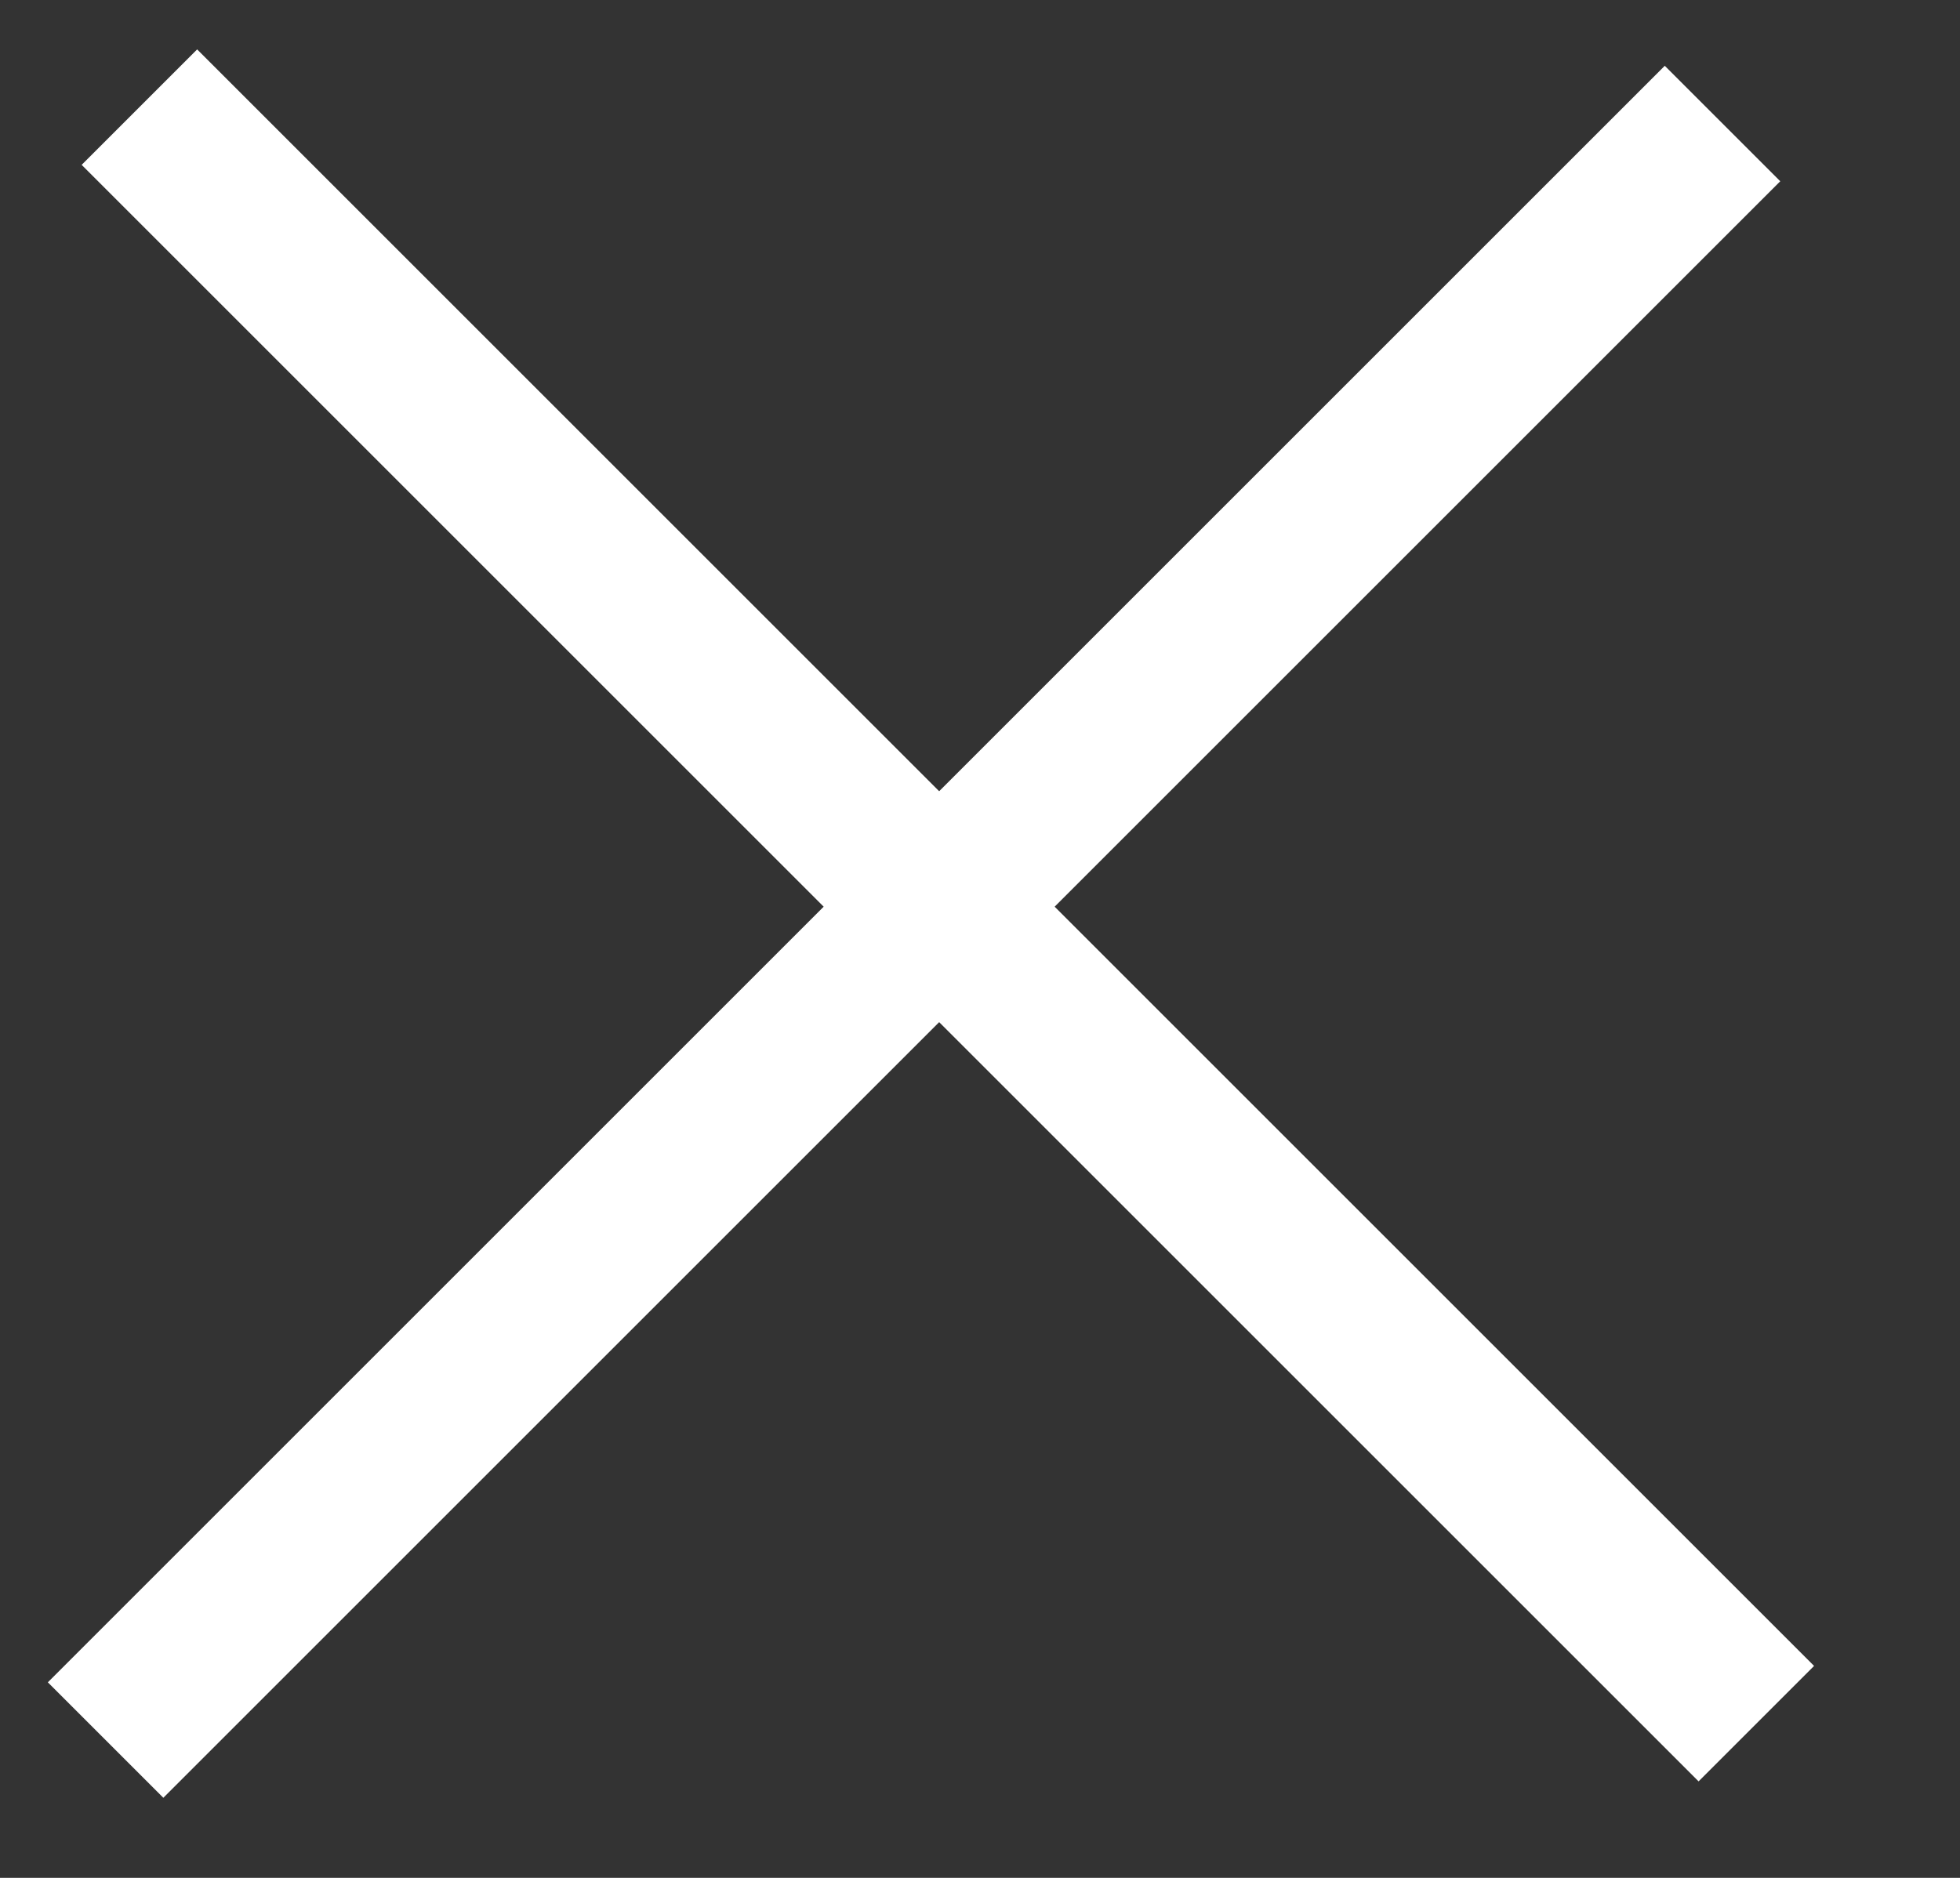
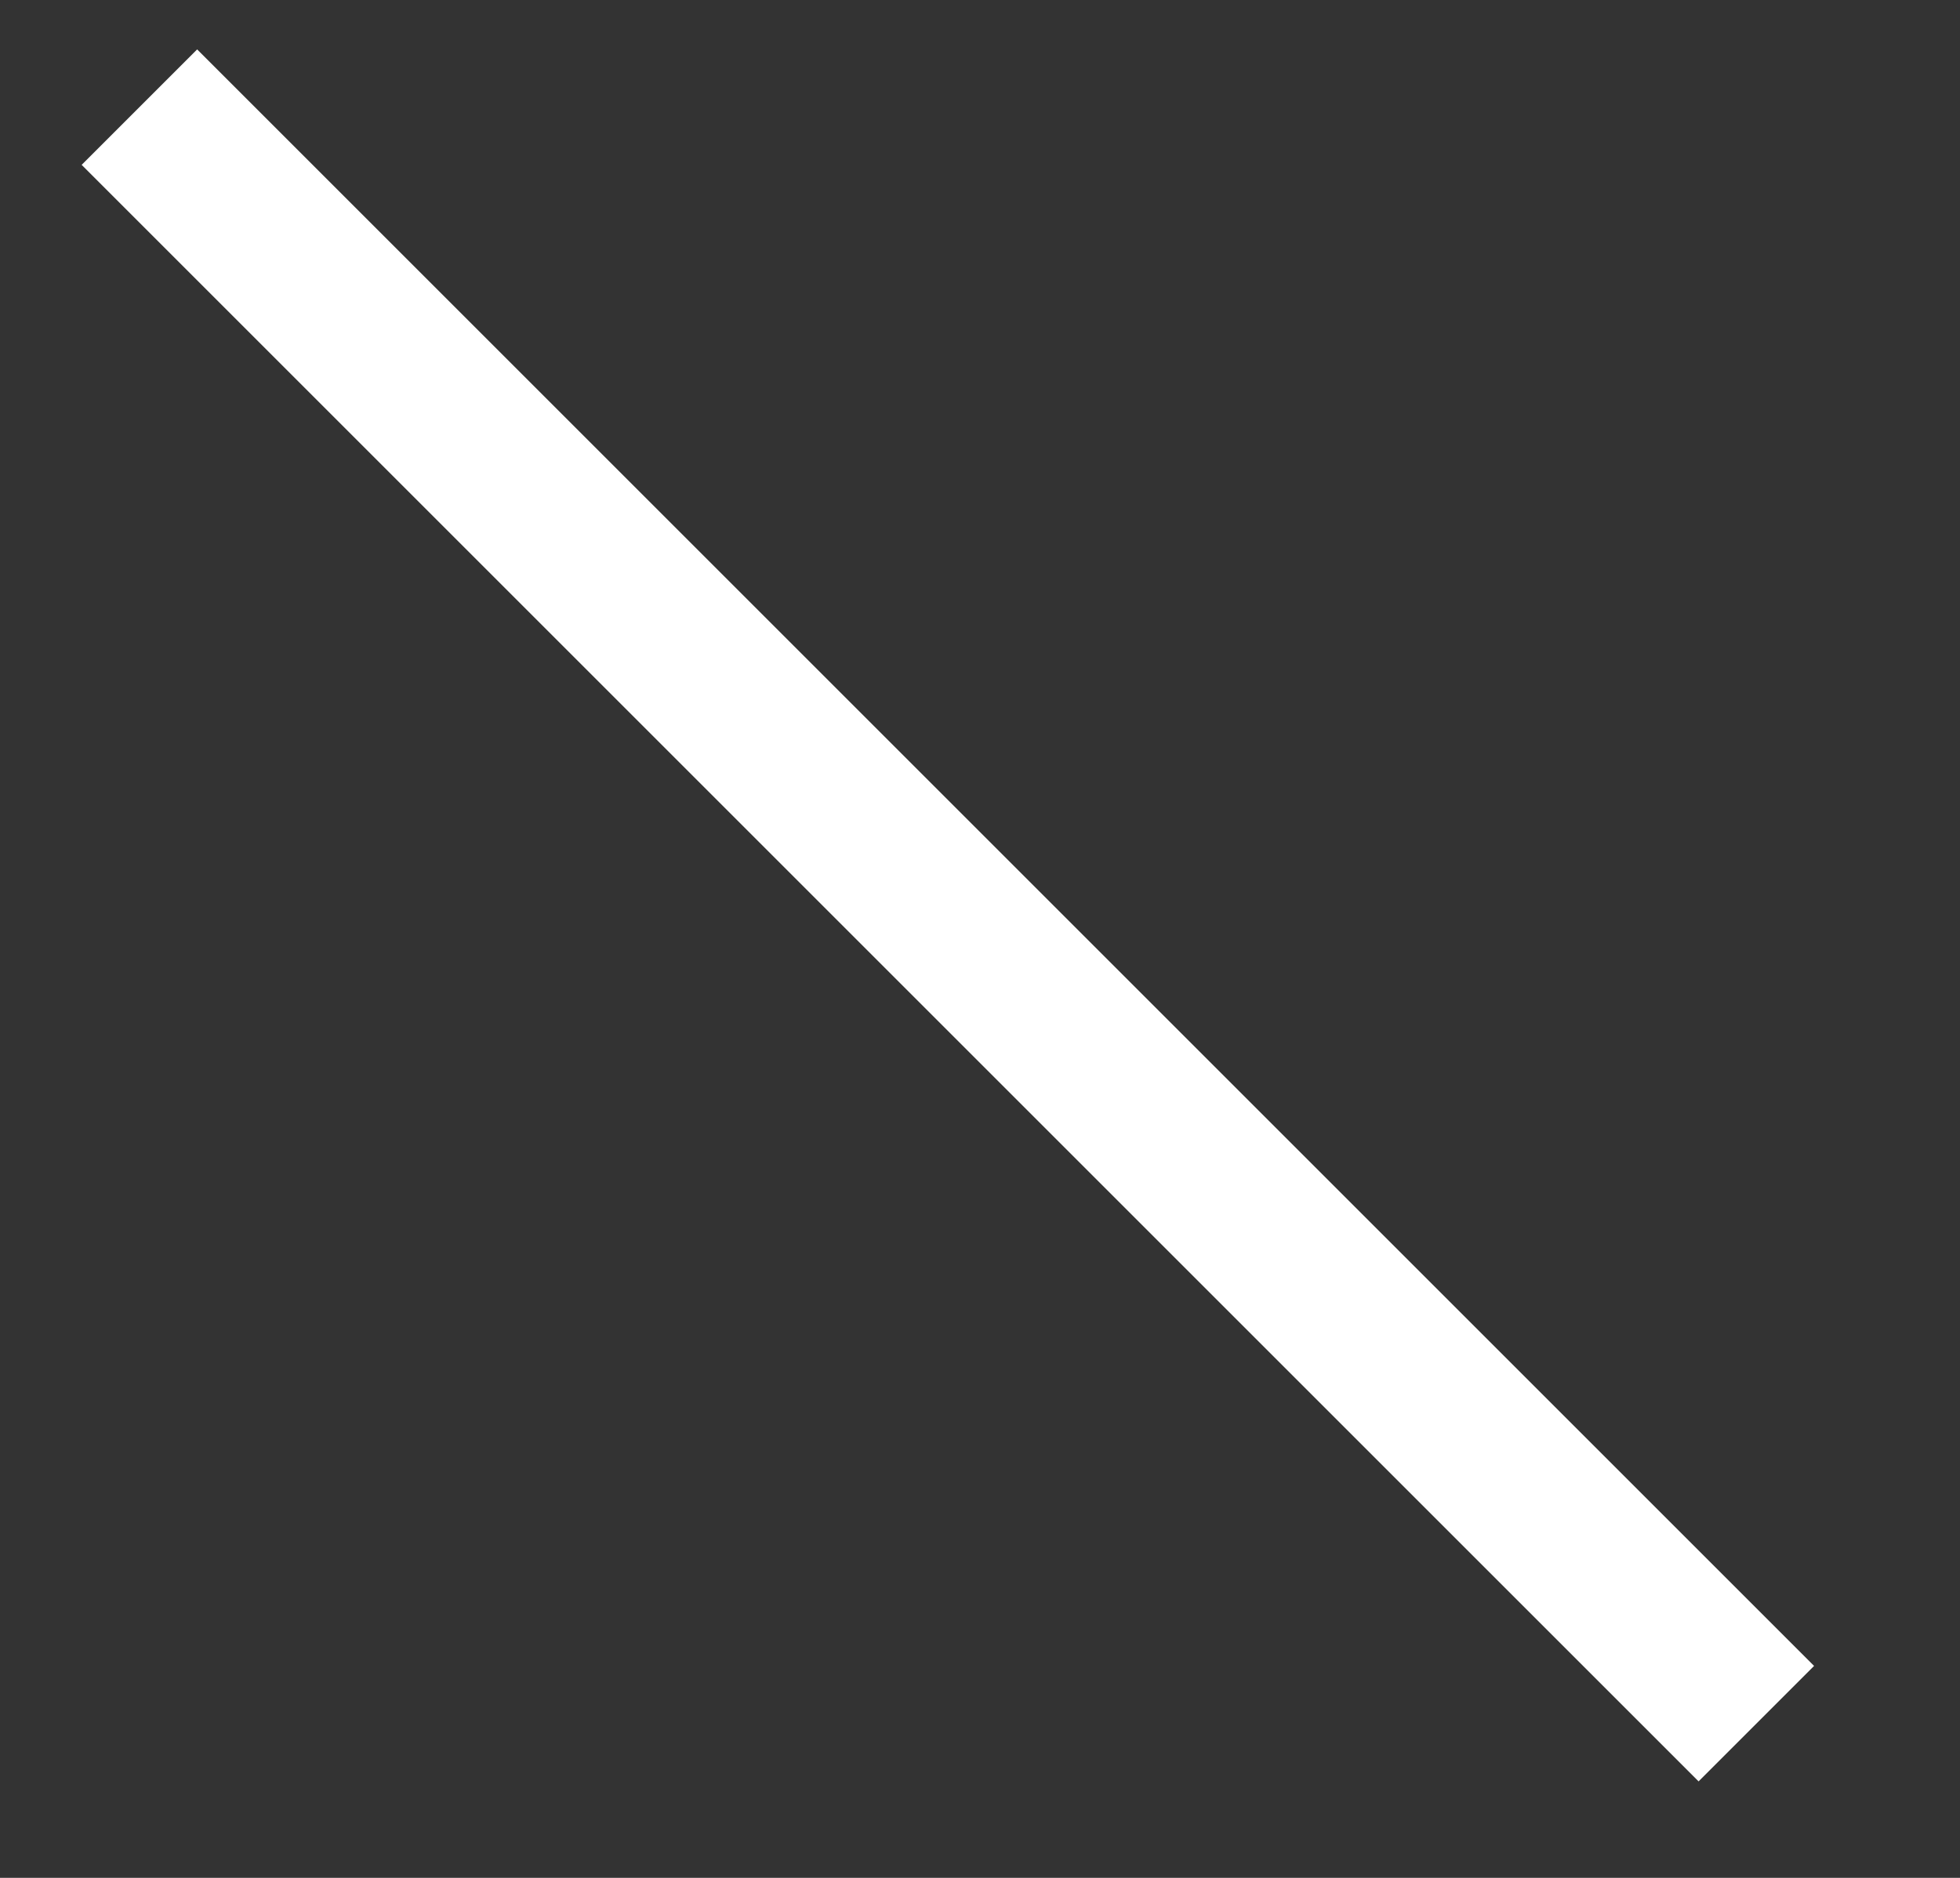
<svg xmlns="http://www.w3.org/2000/svg" width="24" height="23" viewBox="0 0 24 23" fill="none">
  <rect x="0" y="0" width="24" height="23" fill="#333333" stroke="none" />
  <line x1="1.707" y1="1.312" x2="21.506" y2="21.111" stroke="white" stroke-width="2" />
-   <line x1="1.293" y1="21.312" x2="21.092" y2="1.513" stroke="white" stroke-width="2" />
</svg>